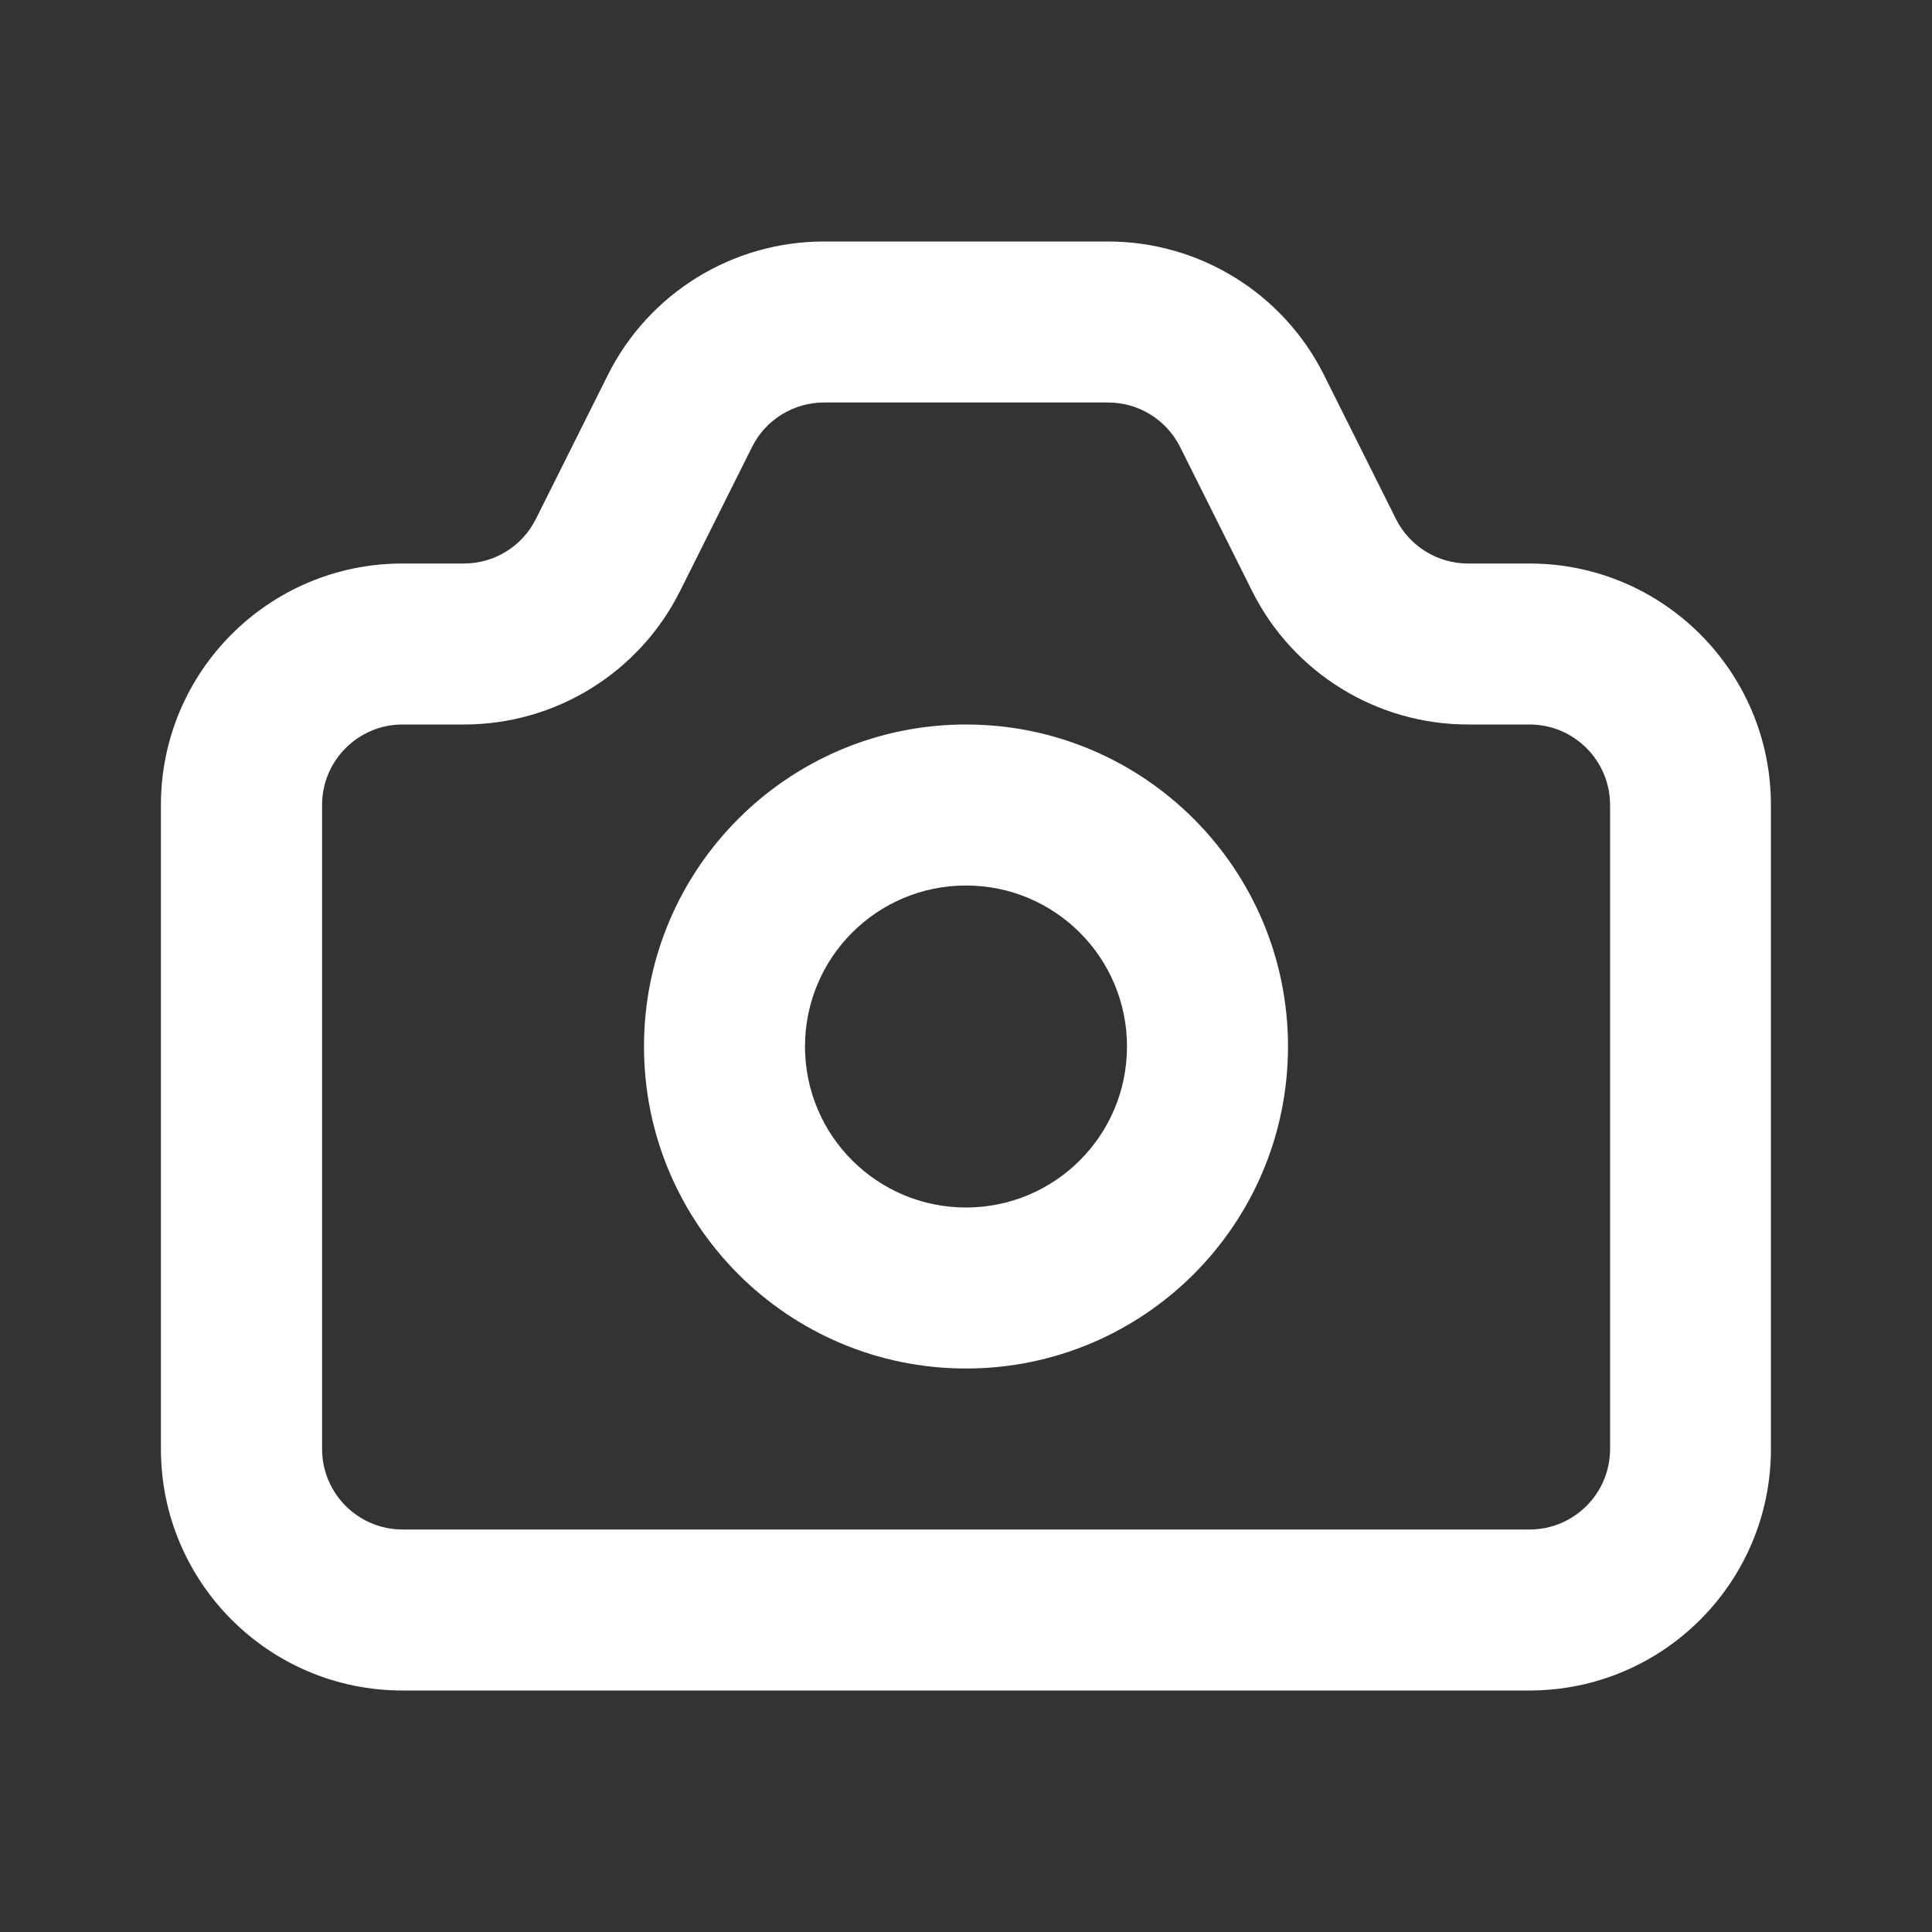
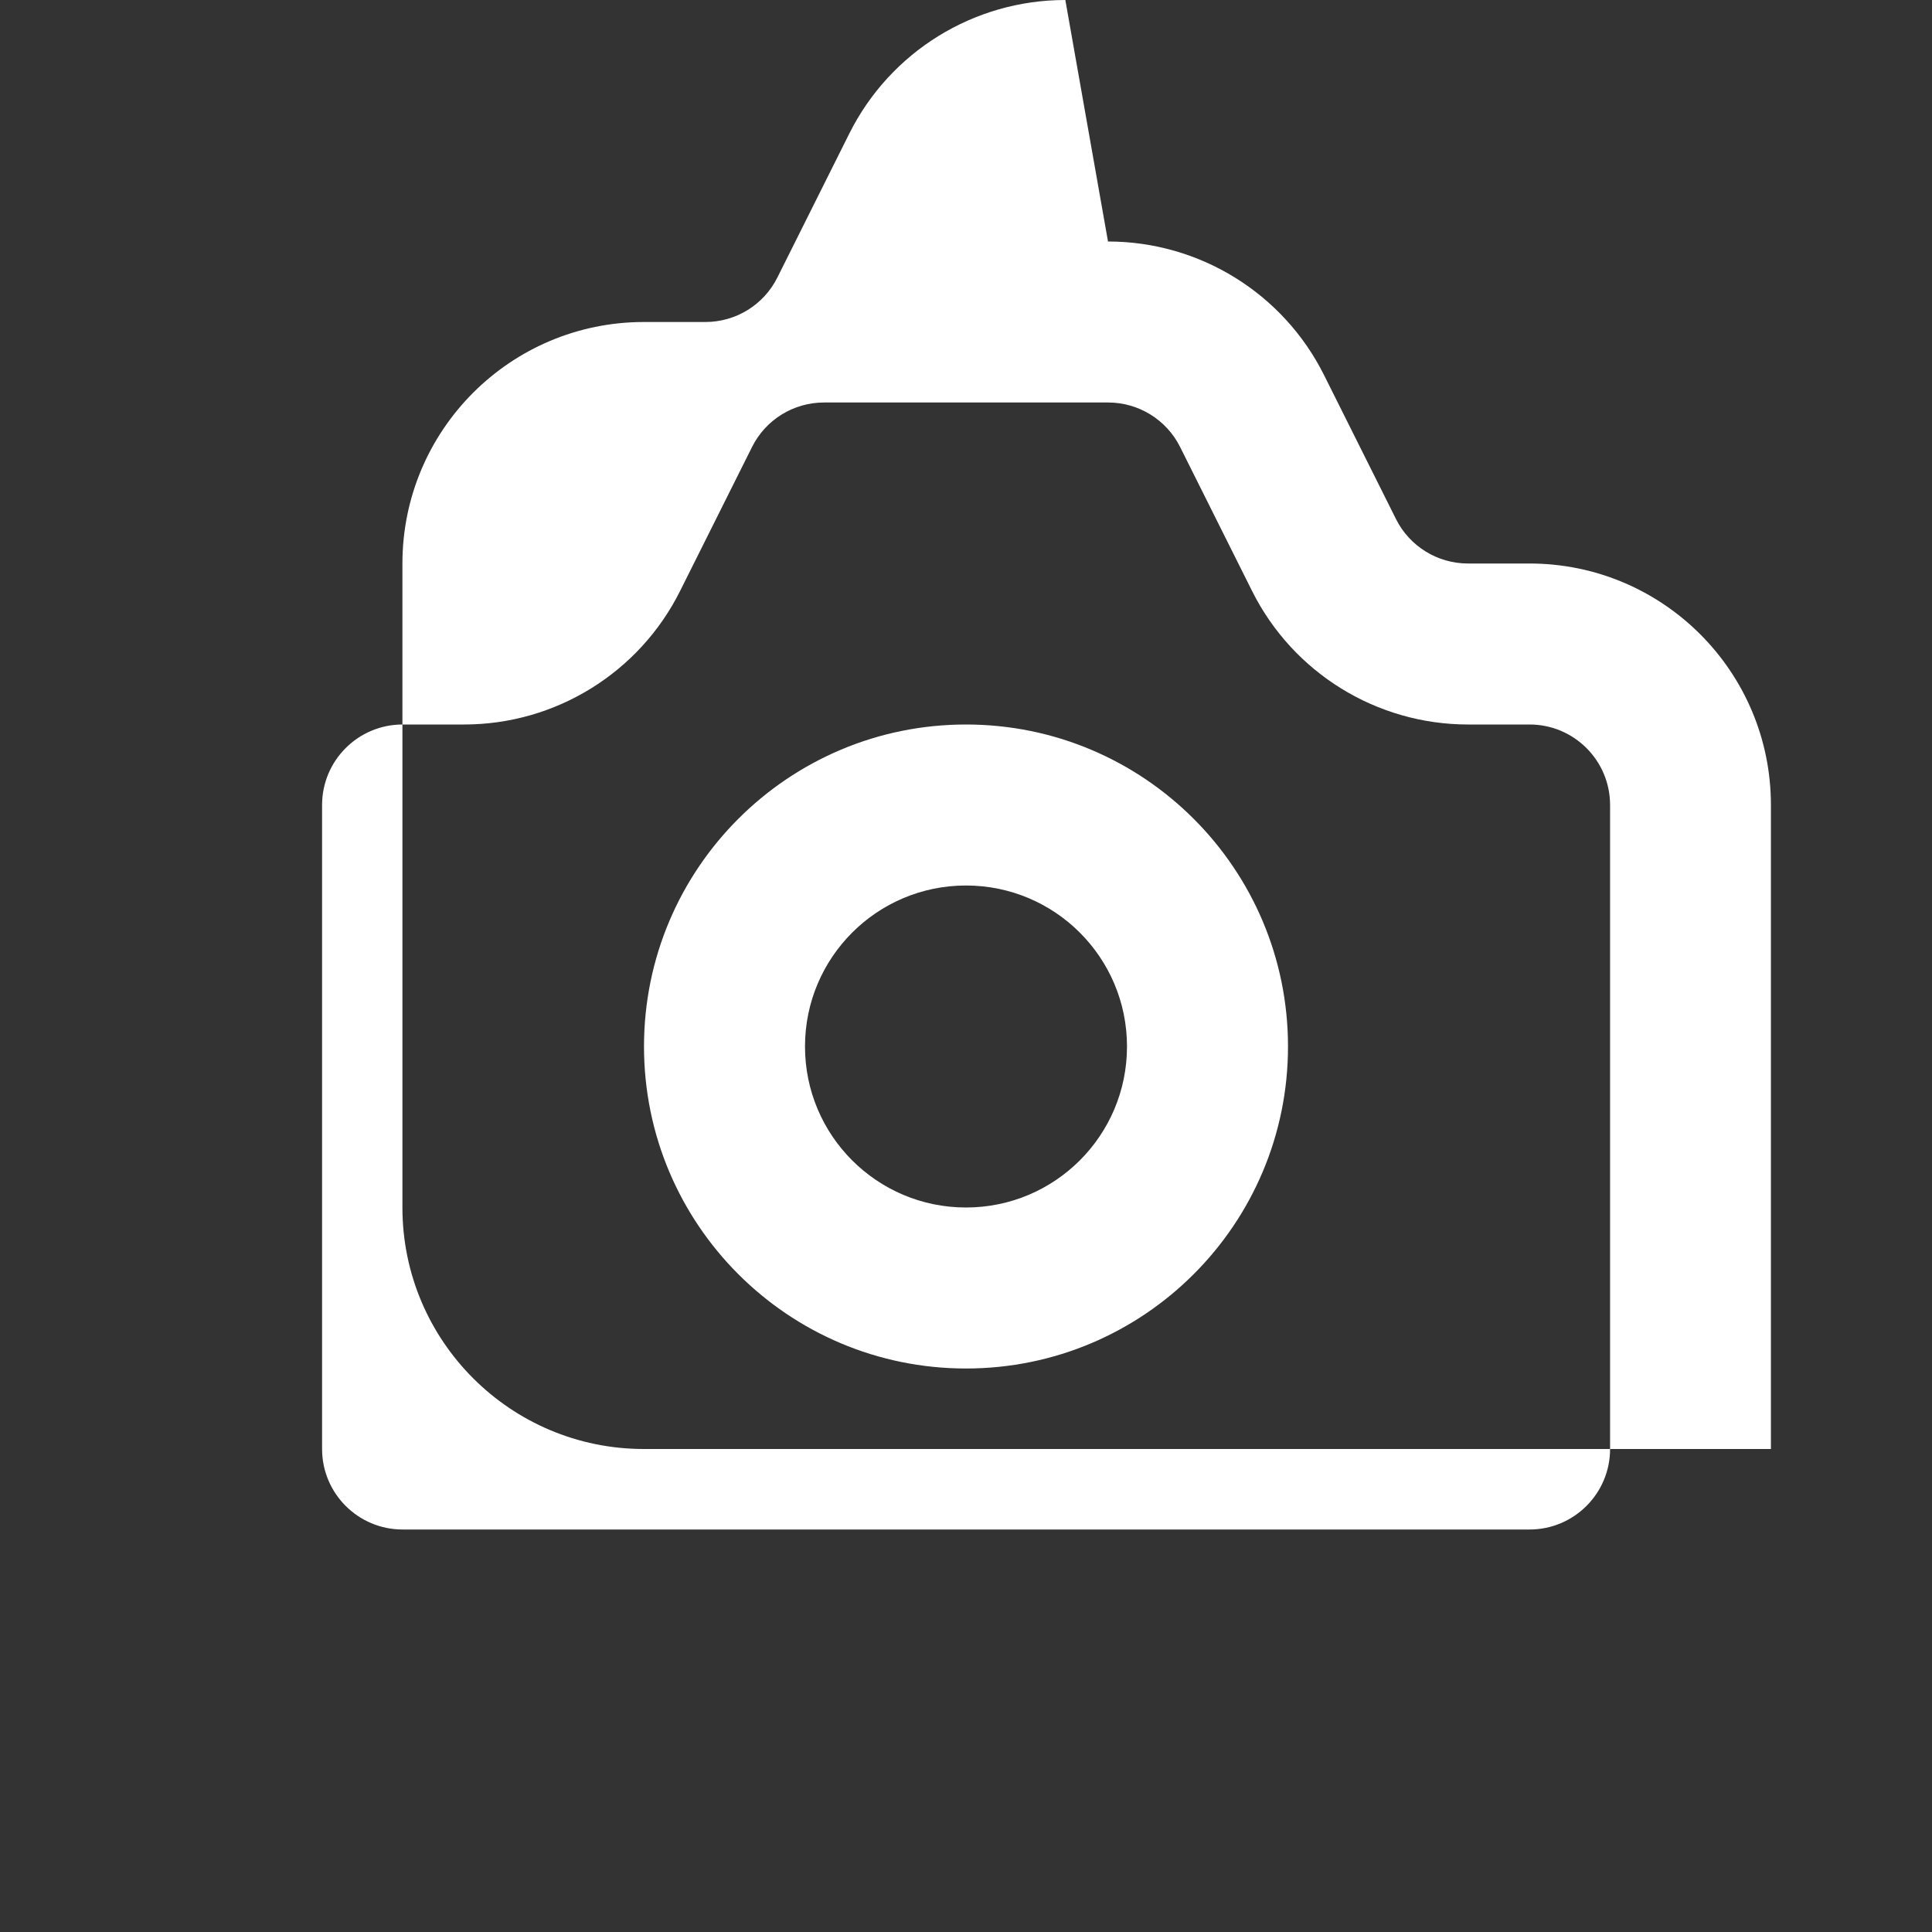
<svg xmlns="http://www.w3.org/2000/svg" viewBox="0 0 24 24" width="100%" style="vertical-align: middle; max-width: 100%; width: 100%;">
  <rect x="0" y="0" width="24" height="24" fill="#333333" stroke="none" />
-   <path d="m13.764 3c1.136 0 2.175.642 2.683 1.658l.894 1.789c.169.339.516.553.894.553h.764c1.657 0 3 1.343 3 3v8c0 1.657-1.343 3-3 3h-14c-1.657 0-3-1.343-3-3v-8c0-1.657 1.343-3 3-3h.764c.379 0 .725-.214.894-.553l.894-1.789c.508-1.016 1.547-1.658 2.683-1.658zm0 2h-3.528c-.379 0-.725.214-.894.553l-.894 1.789c-.508 1.016-1.547 1.658-2.683 1.658h-.764c-.552 0-1 .448-1 1v8c0 .552.448 1 1 1h14c.552 0 1-.448 1-1v-8c0-.552-.448-1-1-1h-.764c-1.136 0-2.175-.642-2.683-1.658l-.894-1.789c-.169-.339-.516-.553-.894-.553zm-1.764 4c2.209 0 4 1.791 4 4s-1.791 4-4 4-4-1.791-4-4 1.791-4 4-4zm0 2c-1.105 0-2 .895-2 2s.895 2 2 2 2-.895 2-2-.895-2-2-2z" fill-rule="evenodd" fill="rgb(255,255,255)">
+   <path d="m13.764 3c1.136 0 2.175.642 2.683 1.658l.894 1.789c.169.339.516.553.894.553h.764c1.657 0 3 1.343 3 3v8h-14c-1.657 0-3-1.343-3-3v-8c0-1.657 1.343-3 3-3h.764c.379 0 .725-.214.894-.553l.894-1.789c.508-1.016 1.547-1.658 2.683-1.658zm0 2h-3.528c-.379 0-.725.214-.894.553l-.894 1.789c-.508 1.016-1.547 1.658-2.683 1.658h-.764c-.552 0-1 .448-1 1v8c0 .552.448 1 1 1h14c.552 0 1-.448 1-1v-8c0-.552-.448-1-1-1h-.764c-1.136 0-2.175-.642-2.683-1.658l-.894-1.789c-.169-.339-.516-.553-.894-.553zm-1.764 4c2.209 0 4 1.791 4 4s-1.791 4-4 4-4-1.791-4-4 1.791-4 4-4zm0 2c-1.105 0-2 .895-2 2s.895 2 2 2 2-.895 2-2-.895-2-2-2z" fill-rule="evenodd" fill="rgb(255,255,255)">
   </path>
</svg>